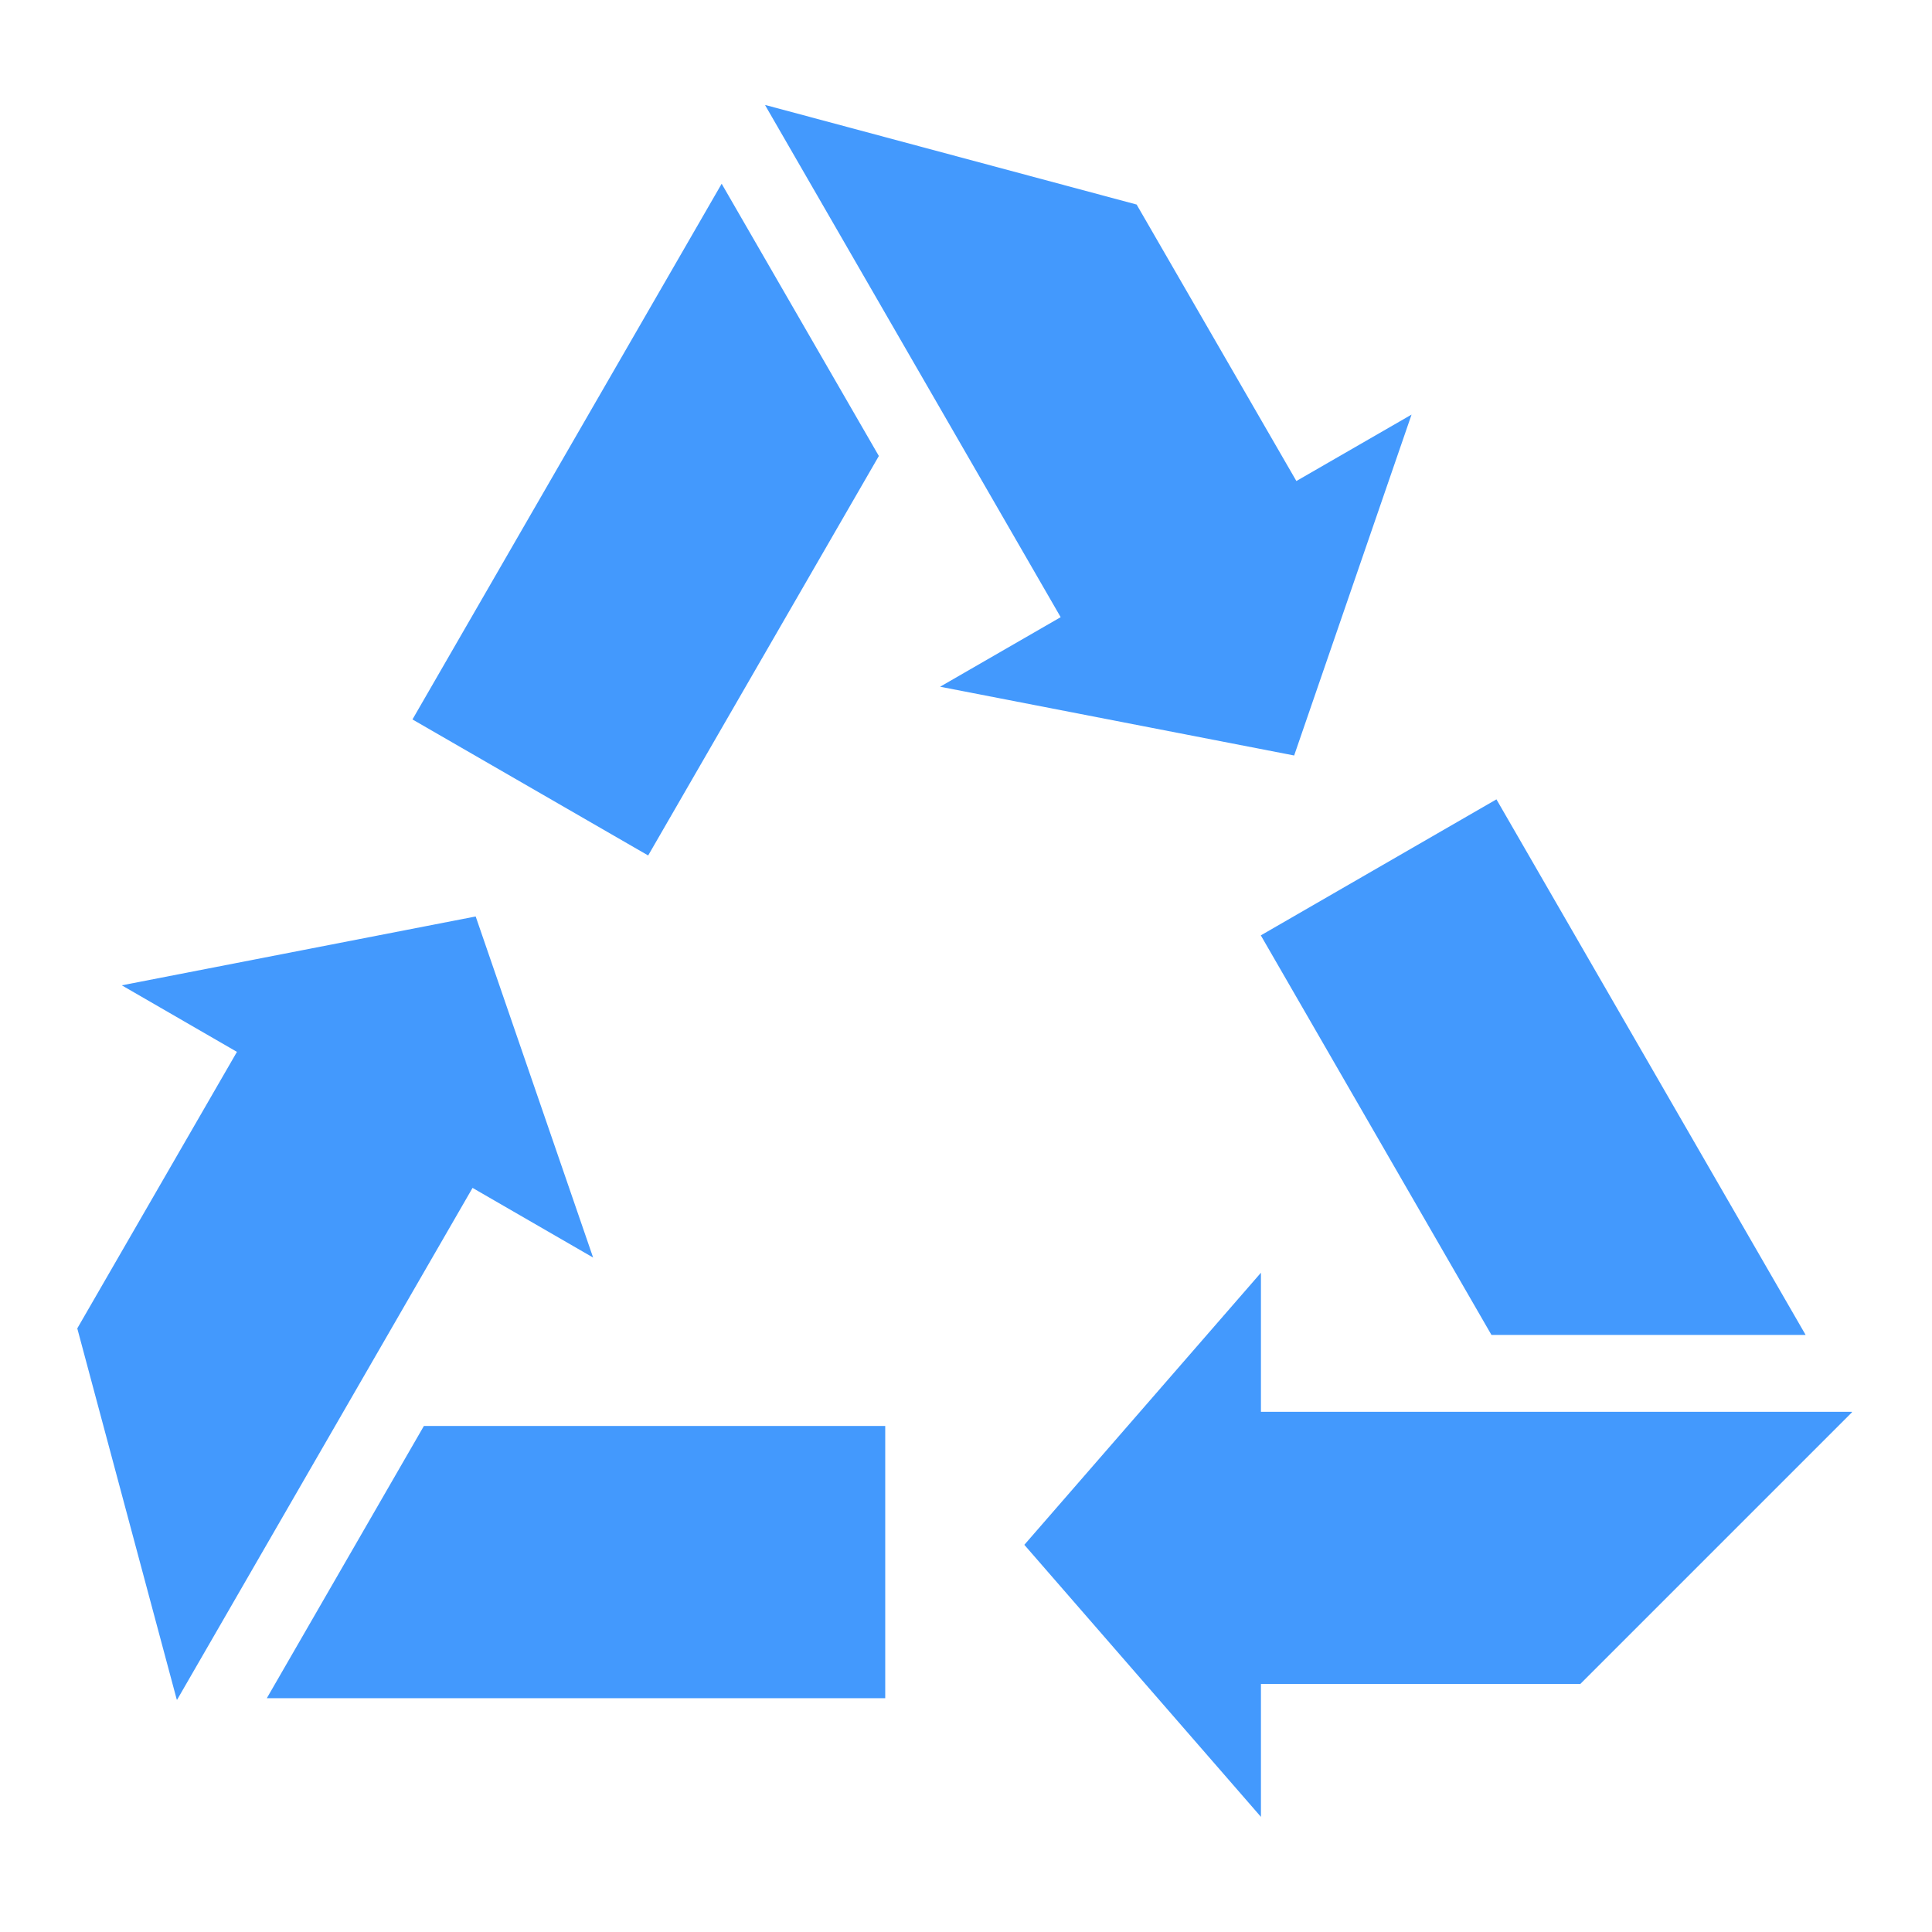
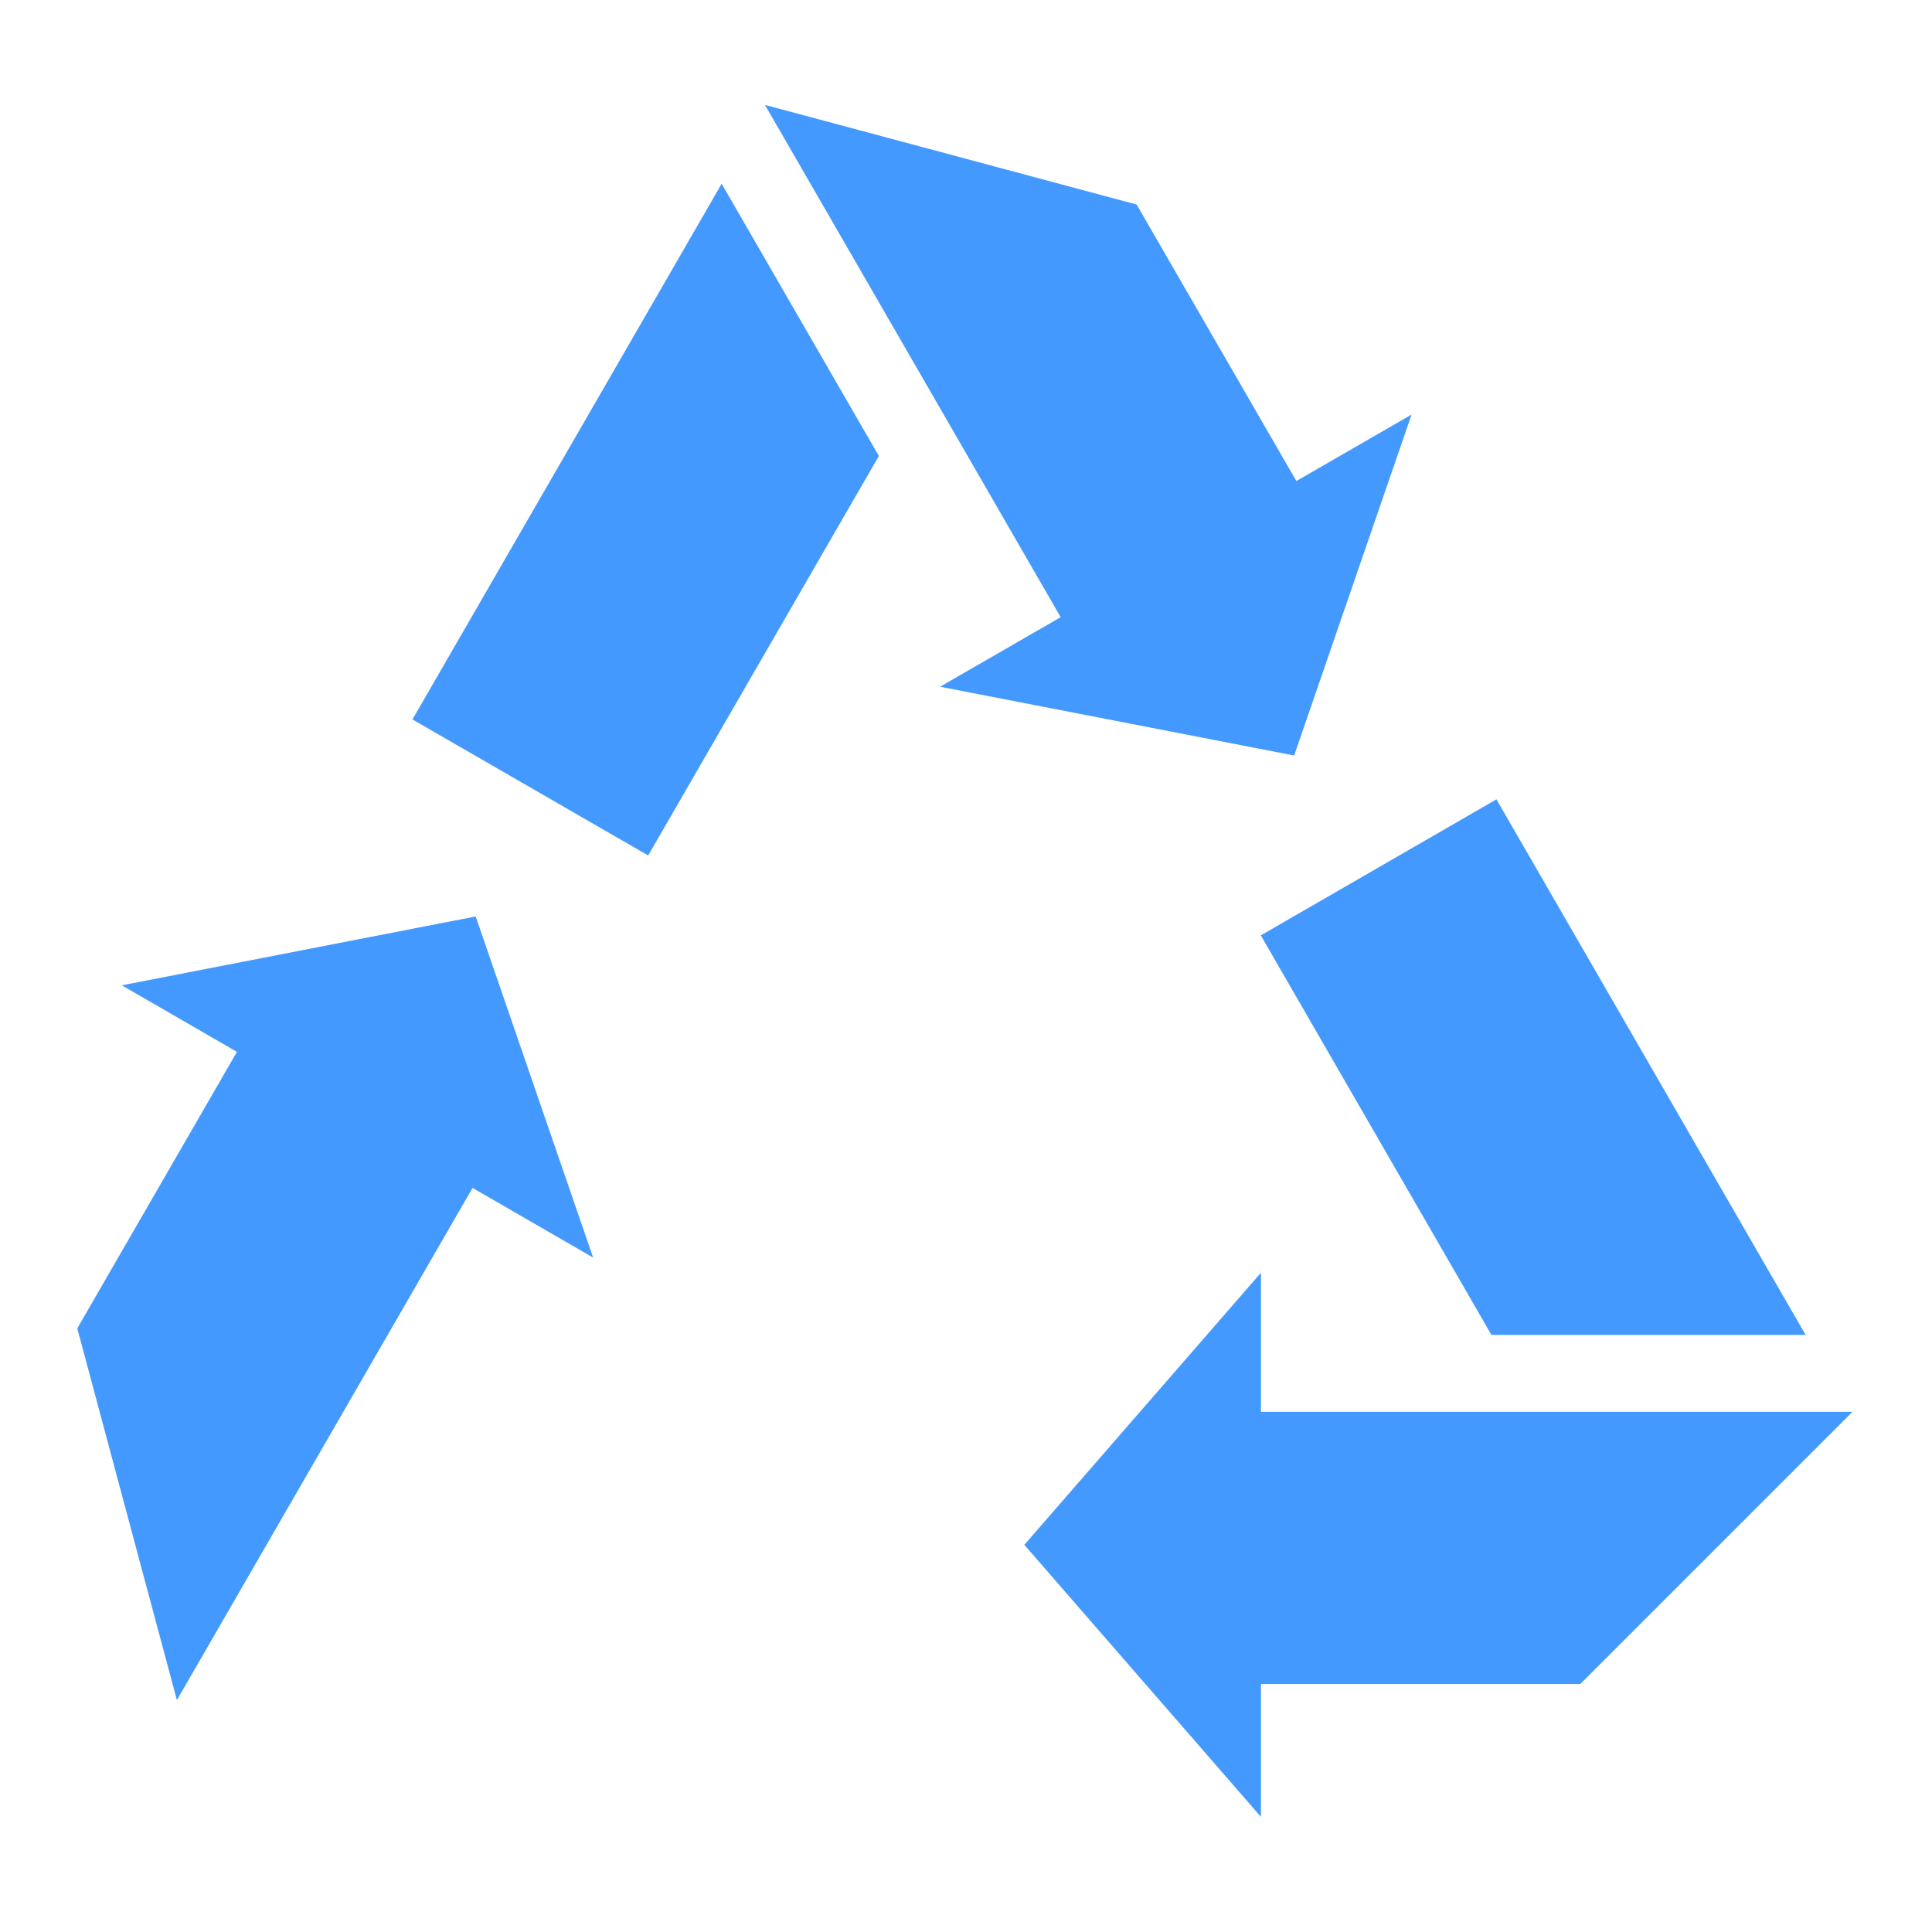
<svg xmlns="http://www.w3.org/2000/svg" width="47" height="47" viewBox="0 0 47 47" fill="none">
  <rect width="47" height="47" fill="white" />
  <path d="M30.675 34.345V30.962L24.919 37.581L30.675 44.199V40.966H38.444L45.052 34.358V34.345L30.675 34.345Z" fill="#4399FD" />
  <path d="M30.672 22.755L36.283 32.475H43.926L36.404 19.446L30.672 22.755Z" fill="#4399FD" />
  <path d="M25.803 15.014L22.87 16.706L31.483 18.379L34.339 10.086L31.537 11.702L27.651 4.976L18.624 2.556L18.615 2.562L25.803 15.014Z" fill="#4399FD" />
-   <path d="M15.768 20.811L21.38 11.093L17.556 4.47L10.034 17.502L15.768 20.811Z" fill="#4399FD" />
+   <path d="M15.768 20.811L21.38 11.093L17.556 4.47L10.034 17.502L15.768 20.811" fill="#4399FD" />
  <path d="M11.496 28.898L14.429 30.593L11.572 22.295L2.963 23.97L5.764 25.589L1.88 32.316L4.3 41.346L4.309 41.349L11.496 28.898Z" fill="#4399FD" />
-   <path d="M21.535 34.69H10.312L6.491 41.312H21.535L21.535 34.69Z" fill="#4399FD" />
</svg>